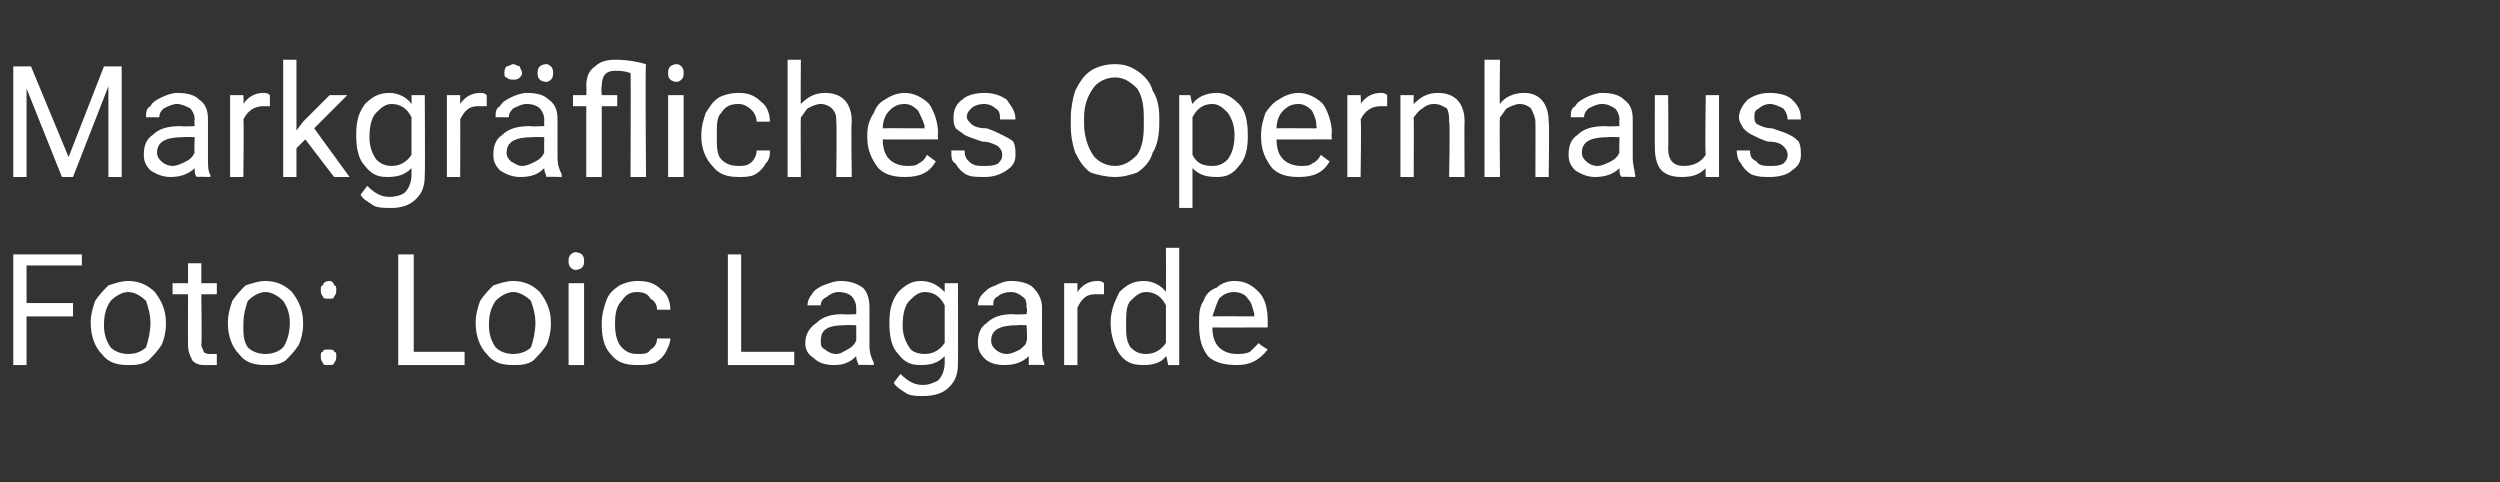
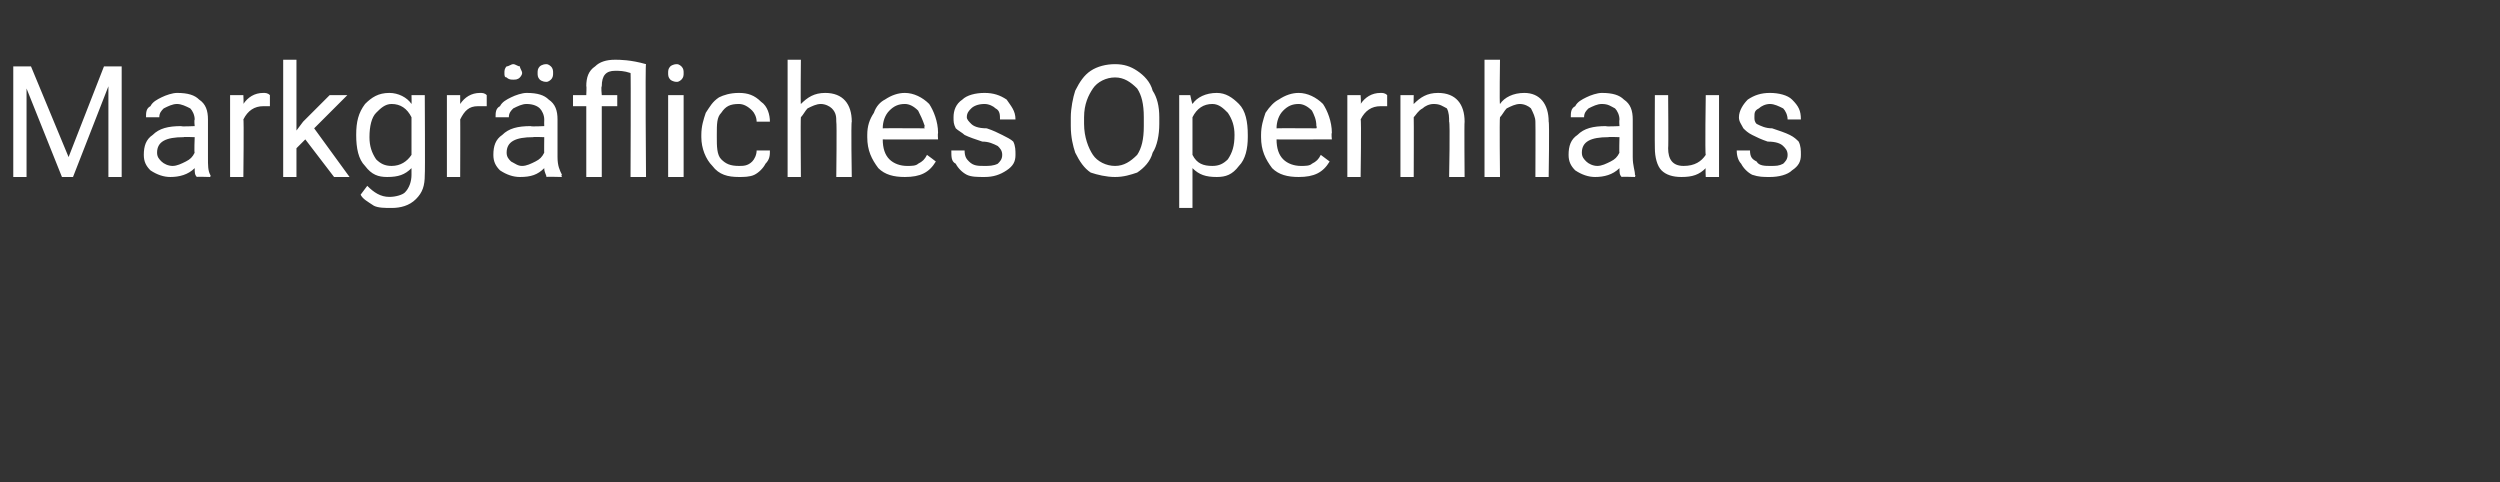
<svg xmlns="http://www.w3.org/2000/svg" version="1.1" width="113px" height="21.8px" viewBox="0 -3 113 21.8" style="top:-3px">
  <rect x="0" y="-3" width="113" height="21.8" fill="#333333" stroke="none" />
  <desc>Markgr fliches Opernhaus Foto: Loic Lagarde</desc>
  <defs />
  <g id="Polygon173552">
-     <path d="M 3.3 11.3 L 1.2 11.3 L 1.2 13.5 L 0.6 13.5 L 0.6 8.5 L 3.7 8.5 L 3.7 9 L 1.2 9 L 1.2 10.7 L 3.3 10.7 L 3.3 11.3 Z M 4.1 11.6 C 4.1 11.2 4.2 10.9 4.3 10.6 C 4.5 10.3 4.7 10.1 4.9 9.9 C 5.2 9.8 5.5 9.7 5.8 9.7 C 6.3 9.7 6.7 9.9 7 10.2 C 7.3 10.6 7.5 11 7.5 11.6 C 7.5 11.6 7.5 11.7 7.5 11.7 C 7.5 12 7.4 12.4 7.3 12.6 C 7.1 12.9 6.9 13.1 6.7 13.3 C 6.4 13.5 6.1 13.5 5.8 13.5 C 5.3 13.5 4.9 13.4 4.6 13 C 4.3 12.7 4.1 12.2 4.1 11.6 C 4.1 11.6 4.1 11.6 4.1 11.6 Z M 4.7 11.7 C 4.7 12.1 4.8 12.4 5 12.7 C 5.2 12.9 5.5 13 5.8 13 C 6.1 13 6.4 12.9 6.6 12.7 C 6.7 12.4 6.8 12 6.8 11.6 C 6.8 11.2 6.7 10.9 6.6 10.6 C 6.4 10.4 6.1 10.2 5.8 10.2 C 5.5 10.2 5.2 10.4 5 10.6 C 4.8 10.9 4.7 11.2 4.7 11.7 Z M 9.1 8.9 L 9.1 9.8 L 9.8 9.8 L 9.8 10.3 L 9.1 10.3 C 9.1 10.3 9.13 12.56 9.1 12.6 C 9.1 12.7 9.2 12.8 9.2 12.9 C 9.3 13 9.4 13 9.5 13 C 9.6 13 9.7 13 9.8 13 C 9.8 13 9.8 13.5 9.8 13.5 C 9.7 13.5 9.5 13.5 9.3 13.5 C 9.1 13.5 8.9 13.5 8.7 13.3 C 8.6 13.1 8.5 12.9 8.5 12.6 C 8.49 12.56 8.5 10.3 8.5 10.3 L 7.8 10.3 L 7.8 9.8 L 8.5 9.8 L 8.5 8.9 L 9.1 8.9 Z M 10.3 11.6 C 10.3 11.2 10.4 10.9 10.5 10.6 C 10.7 10.3 10.9 10.1 11.1 9.9 C 11.4 9.8 11.7 9.7 12 9.7 C 12.5 9.7 12.9 9.9 13.2 10.2 C 13.5 10.6 13.7 11 13.7 11.6 C 13.7 11.6 13.7 11.7 13.7 11.7 C 13.7 12 13.6 12.4 13.5 12.6 C 13.3 12.9 13.1 13.1 12.9 13.3 C 12.6 13.5 12.3 13.5 12 13.5 C 11.5 13.5 11.1 13.4 10.8 13 C 10.5 12.7 10.3 12.2 10.3 11.6 C 10.3 11.6 10.3 11.6 10.3 11.6 Z M 11 11.7 C 11 12.1 11 12.4 11.2 12.7 C 11.4 12.9 11.7 13 12 13 C 12.3 13 12.6 12.9 12.8 12.7 C 13 12.4 13.1 12 13.1 11.6 C 13.1 11.2 13 10.9 12.8 10.6 C 12.6 10.4 12.3 10.2 12 10.2 C 11.7 10.2 11.4 10.4 11.2 10.6 C 11.1 10.9 11 11.2 11 11.7 Z M 14.5 13.1 C 14.5 13 14.5 12.9 14.6 12.9 C 14.6 12.8 14.7 12.8 14.8 12.8 C 15 12.8 15.1 12.8 15.1 12.9 C 15.2 12.9 15.2 13 15.2 13.1 C 15.2 13.2 15.2 13.3 15.1 13.4 C 15.1 13.5 15 13.5 14.8 13.5 C 14.7 13.5 14.6 13.5 14.6 13.4 C 14.5 13.3 14.5 13.2 14.5 13.1 Z M 14.5 10.1 C 14.5 10 14.5 9.9 14.6 9.9 C 14.6 9.8 14.7 9.7 14.9 9.7 C 15 9.7 15.1 9.8 15.1 9.9 C 15.2 9.9 15.2 10 15.2 10.1 C 15.2 10.2 15.2 10.3 15.1 10.4 C 15.1 10.5 15 10.5 14.9 10.5 C 14.7 10.5 14.6 10.5 14.6 10.4 C 14.5 10.3 14.5 10.2 14.5 10.1 Z M 18.7 12.9 L 21 12.9 L 21 13.5 L 18 13.5 L 18 8.5 L 18.7 8.5 L 18.7 12.9 Z M 21.5 11.6 C 21.5 11.2 21.6 10.9 21.7 10.6 C 21.9 10.3 22.1 10.1 22.3 9.9 C 22.6 9.8 22.9 9.7 23.2 9.7 C 23.7 9.7 24.1 9.9 24.4 10.2 C 24.7 10.6 24.9 11 24.9 11.6 C 24.9 11.6 24.9 11.7 24.9 11.7 C 24.9 12 24.8 12.4 24.7 12.6 C 24.5 12.9 24.3 13.1 24.1 13.3 C 23.8 13.5 23.5 13.5 23.2 13.5 C 22.7 13.5 22.3 13.4 22 13 C 21.7 12.7 21.5 12.2 21.5 11.6 C 21.5 11.6 21.5 11.6 21.5 11.6 Z M 22.1 11.7 C 22.1 12.1 22.2 12.4 22.4 12.7 C 22.6 12.9 22.9 13 23.2 13 C 23.5 13 23.8 12.9 24 12.7 C 24.1 12.4 24.2 12 24.2 11.6 C 24.2 11.2 24.1 10.9 24 10.6 C 23.8 10.4 23.5 10.2 23.2 10.2 C 22.9 10.2 22.6 10.4 22.4 10.6 C 22.2 10.9 22.1 11.2 22.1 11.7 Z M 26.4 13.5 L 25.7 13.5 L 25.7 9.8 L 26.4 9.8 L 26.4 13.5 Z M 25.7 8.8 C 25.7 8.7 25.7 8.6 25.8 8.5 C 25.8 8.5 25.9 8.4 26 8.4 C 26.2 8.4 26.3 8.5 26.3 8.5 C 26.4 8.6 26.4 8.7 26.4 8.8 C 26.4 8.9 26.4 9 26.3 9.1 C 26.3 9.1 26.2 9.2 26 9.2 C 25.9 9.2 25.8 9.1 25.8 9.1 C 25.7 9 25.7 8.9 25.7 8.8 Z M 28.8 13 C 29.1 13 29.3 13 29.4 12.8 C 29.6 12.7 29.7 12.5 29.7 12.3 C 29.7 12.3 30.3 12.3 30.3 12.3 C 30.3 12.5 30.2 12.7 30.1 12.9 C 30 13.1 29.8 13.3 29.6 13.4 C 29.3 13.5 29.1 13.5 28.8 13.5 C 28.3 13.5 27.9 13.4 27.6 13 C 27.3 12.7 27.2 12.2 27.2 11.7 C 27.2 11.7 27.2 11.6 27.2 11.6 C 27.2 11.2 27.3 10.9 27.4 10.6 C 27.5 10.3 27.7 10.1 28 9.9 C 28.2 9.8 28.5 9.7 28.8 9.7 C 29.3 9.7 29.6 9.8 29.9 10.1 C 30.2 10.3 30.3 10.7 30.3 11 C 30.3 11 29.7 11 29.7 11 C 29.7 10.8 29.6 10.6 29.4 10.5 C 29.3 10.3 29.1 10.2 28.8 10.2 C 28.5 10.2 28.3 10.3 28.1 10.6 C 27.9 10.8 27.8 11.1 27.8 11.6 C 27.8 11.6 27.8 11.7 27.8 11.7 C 27.8 12.1 27.9 12.5 28.1 12.7 C 28.3 12.9 28.5 13 28.8 13 Z M 33.5 12.9 L 35.9 12.9 L 35.9 13.5 L 32.9 13.5 L 32.9 8.5 L 33.5 8.5 L 33.5 12.9 Z M 38.8 13.5 C 38.8 13.4 38.7 13.3 38.7 13.1 C 38.4 13.4 38.1 13.5 37.7 13.5 C 37.3 13.5 37 13.4 36.8 13.2 C 36.5 13 36.4 12.8 36.4 12.5 C 36.4 12.1 36.6 11.8 36.9 11.6 C 37.2 11.3 37.6 11.2 38.1 11.2 C 38.1 11.23 38.7 11.2 38.7 11.2 C 38.7 11.2 38.71 10.94 38.7 10.9 C 38.7 10.7 38.6 10.5 38.5 10.4 C 38.4 10.3 38.2 10.2 37.9 10.2 C 37.7 10.2 37.5 10.3 37.4 10.4 C 37.2 10.5 37.1 10.6 37.1 10.8 C 37.1 10.8 36.5 10.8 36.5 10.8 C 36.5 10.6 36.6 10.4 36.7 10.3 C 36.8 10.1 37 10 37.2 9.9 C 37.5 9.8 37.7 9.7 38 9.7 C 38.4 9.7 38.7 9.8 39 10 C 39.2 10.2 39.3 10.5 39.3 10.9 C 39.3 10.9 39.3 12.6 39.3 12.6 C 39.3 13 39.4 13.2 39.5 13.4 C 39.47 13.42 39.5 13.5 39.5 13.5 C 39.5 13.5 38.81 13.48 38.8 13.5 Z M 37.8 13 C 38 13 38.1 12.9 38.3 12.8 C 38.5 12.7 38.6 12.6 38.7 12.4 C 38.71 12.44 38.7 11.7 38.7 11.7 C 38.7 11.7 38.22 11.68 38.2 11.7 C 37.4 11.7 37.1 11.9 37.1 12.4 C 37.1 12.6 37.1 12.7 37.3 12.8 C 37.4 12.9 37.6 13 37.8 13 Z M 40.2 11.6 C 40.2 11 40.3 10.6 40.6 10.2 C 40.9 9.9 41.2 9.7 41.6 9.7 C 42.1 9.7 42.4 9.9 42.7 10.2 C 42.7 10.19 42.7 9.8 42.7 9.8 L 43.3 9.8 C 43.3 9.8 43.31 13.39 43.3 13.4 C 43.3 13.9 43.2 14.2 42.9 14.5 C 42.6 14.8 42.2 14.9 41.7 14.9 C 41.5 14.9 41.2 14.9 41 14.8 C 40.7 14.6 40.5 14.5 40.4 14.3 C 40.4 14.3 40.7 13.9 40.7 13.9 C 41 14.2 41.3 14.4 41.7 14.4 C 42 14.4 42.2 14.3 42.4 14.2 C 42.6 14 42.7 13.7 42.7 13.4 C 42.7 13.4 42.7 13.1 42.7 13.1 C 42.4 13.4 42.1 13.5 41.6 13.5 C 41.2 13.5 40.9 13.4 40.6 13 C 40.3 12.7 40.2 12.2 40.2 11.6 Z M 40.8 11.7 C 40.8 12.1 40.9 12.4 41.1 12.7 C 41.2 12.9 41.5 13 41.8 13 C 42.2 13 42.5 12.8 42.7 12.5 C 42.7 12.5 42.7 10.8 42.7 10.8 C 42.5 10.4 42.2 10.2 41.8 10.2 C 41.5 10.2 41.3 10.4 41.1 10.6 C 40.9 10.8 40.8 11.2 40.8 11.7 Z M 46.5 13.5 C 46.5 13.4 46.5 13.3 46.5 13.1 C 46.2 13.4 45.8 13.5 45.4 13.5 C 45 13.5 44.7 13.4 44.5 13.2 C 44.3 13 44.2 12.8 44.2 12.5 C 44.2 12.1 44.3 11.8 44.6 11.6 C 44.9 11.3 45.3 11.2 45.8 11.2 C 45.83 11.23 46.4 11.2 46.4 11.2 C 46.4 11.2 46.45 10.94 46.4 10.9 C 46.4 10.7 46.4 10.5 46.2 10.4 C 46.1 10.3 45.9 10.2 45.7 10.2 C 45.4 10.2 45.2 10.3 45.1 10.4 C 44.9 10.5 44.9 10.6 44.9 10.8 C 44.9 10.8 44.2 10.8 44.2 10.8 C 44.2 10.6 44.3 10.4 44.4 10.3 C 44.6 10.1 44.7 10 45 9.9 C 45.2 9.8 45.4 9.7 45.7 9.7 C 46.1 9.7 46.5 9.8 46.7 10 C 46.9 10.2 47.1 10.5 47.1 10.9 C 47.1 10.9 47.1 12.6 47.1 12.6 C 47.1 13 47.1 13.2 47.2 13.4 C 47.21 13.42 47.2 13.5 47.2 13.5 C 47.2 13.5 46.55 13.48 46.5 13.5 Z M 45.5 13 C 45.7 13 45.9 12.9 46.1 12.8 C 46.2 12.7 46.4 12.6 46.4 12.4 C 46.45 12.44 46.4 11.7 46.4 11.7 C 46.4 11.7 45.95 11.68 46 11.7 C 45.2 11.7 44.8 11.9 44.8 12.4 C 44.8 12.6 44.9 12.7 45 12.8 C 45.1 12.9 45.3 13 45.5 13 Z M 49.9 10.3 C 49.8 10.3 49.7 10.3 49.5 10.3 C 49.1 10.3 48.9 10.5 48.7 10.9 C 48.7 10.85 48.7 13.5 48.7 13.5 L 48.1 13.5 L 48.1 9.8 L 48.7 9.8 C 48.7 9.8 48.7 10.21 48.7 10.2 C 48.9 9.9 49.2 9.7 49.6 9.7 C 49.7 9.7 49.8 9.7 49.9 9.8 C 49.9 9.8 49.9 10.3 49.9 10.3 Z M 50.2 11.6 C 50.2 11 50.4 10.6 50.6 10.2 C 50.9 9.9 51.2 9.7 51.7 9.7 C 52.1 9.7 52.5 9.9 52.7 10.2 C 52.71 10.15 52.7 8.2 52.7 8.2 L 53.3 8.2 L 53.3 13.5 L 52.8 13.5 C 52.8 13.5 52.73 13.08 52.7 13.1 C 52.5 13.4 52.1 13.5 51.7 13.5 C 51.2 13.5 50.9 13.4 50.6 13 C 50.4 12.7 50.2 12.2 50.2 11.6 C 50.2 11.6 50.2 11.6 50.2 11.6 Z M 50.9 11.7 C 50.9 12.1 50.9 12.4 51.1 12.7 C 51.3 12.9 51.5 13 51.8 13 C 52.2 13 52.5 12.8 52.7 12.5 C 52.7 12.5 52.7 10.8 52.7 10.8 C 52.5 10.4 52.2 10.2 51.8 10.2 C 51.5 10.2 51.3 10.4 51.1 10.6 C 50.9 10.8 50.9 11.2 50.9 11.7 Z M 57.3 12.8 C 56.9 13.3 56.5 13.5 55.9 13.5 C 55.4 13.5 54.9 13.4 54.6 13.1 C 54.3 12.7 54.2 12.3 54.2 11.7 C 54.2 11.7 54.2 11.6 54.2 11.6 C 54.2 11.2 54.2 10.9 54.4 10.6 C 54.5 10.3 54.7 10.1 55 10 C 55.2 9.8 55.5 9.7 55.8 9.7 C 56.3 9.7 56.6 9.9 56.9 10.2 C 57.2 10.5 57.3 11 57.3 11.5 C 57.3 11.55 57.3 11.8 57.3 11.8 C 57.3 11.8 54.79 11.81 54.8 11.8 C 54.8 12.2 54.9 12.5 55.1 12.7 C 55.3 12.9 55.6 13 55.9 13 C 56.1 13 56.3 13 56.5 12.9 C 56.6 12.8 56.7 12.7 56.9 12.5 C 56.86 12.53 57.3 12.8 57.3 12.8 C 57.3 12.8 57.25 12.83 57.3 12.8 Z M 55.8 10.2 C 55.5 10.2 55.3 10.3 55.1 10.5 C 55 10.7 54.9 11 54.8 11.3 C 54.81 11.29 56.7 11.3 56.7 11.3 C 56.7 11.3 56.67 11.24 56.7 11.2 C 56.6 10.9 56.6 10.7 56.4 10.5 C 56.3 10.3 56 10.2 55.8 10.2 Z " stroke="none" fill="#fff" />
-   </g>
+     </g>
  <g id="Polygon173551">
    <path d="M 1.4 0 L 3.1 4.1 L 4.7 0 L 5.5 0 L 5.5 5 L 4.9 5 L 4.9 3 L 4.9 0.9 L 3.3 5 L 2.8 5 L 1.2 1 L 1.2 3 L 1.2 5 L 0.6 5 L 0.6 0 L 1.4 0 Z M 8.9 5 C 8.8 4.9 8.8 4.8 8.8 4.6 C 8.5 4.9 8.1 5 7.7 5 C 7.4 5 7.1 4.9 6.8 4.7 C 6.6 4.5 6.5 4.3 6.5 4 C 6.5 3.6 6.6 3.3 6.9 3.1 C 7.2 2.8 7.6 2.7 8.2 2.7 C 8.16 2.73 8.8 2.7 8.8 2.7 C 8.8 2.7 8.77 2.44 8.8 2.4 C 8.8 2.2 8.7 2 8.6 1.9 C 8.4 1.8 8.2 1.7 8 1.7 C 7.8 1.7 7.6 1.8 7.4 1.9 C 7.3 2 7.2 2.1 7.2 2.3 C 7.2 2.3 6.6 2.3 6.6 2.3 C 6.6 2.1 6.6 1.9 6.8 1.8 C 6.9 1.6 7.1 1.5 7.3 1.4 C 7.5 1.3 7.8 1.2 8 1.2 C 8.5 1.2 8.8 1.3 9 1.5 C 9.3 1.7 9.4 2 9.4 2.4 C 9.4 2.4 9.4 4.1 9.4 4.1 C 9.4 4.5 9.4 4.7 9.5 4.9 C 9.54 4.92 9.5 5 9.5 5 C 9.5 5 8.87 4.98 8.9 5 Z M 7.8 4.5 C 8 4.5 8.2 4.4 8.4 4.3 C 8.6 4.2 8.7 4.1 8.8 3.9 C 8.77 3.94 8.8 3.2 8.8 3.2 C 8.8 3.2 8.28 3.18 8.3 3.2 C 7.5 3.2 7.1 3.4 7.1 3.9 C 7.1 4.1 7.2 4.2 7.3 4.3 C 7.4 4.4 7.6 4.5 7.8 4.5 Z M 12.2 1.8 C 12.1 1.8 12 1.8 11.9 1.8 C 11.5 1.8 11.2 2 11 2.4 C 11.03 2.35 11 5 11 5 L 10.4 5 L 10.4 1.3 L 11 1.3 C 11 1.3 11.02 1.71 11 1.7 C 11.2 1.4 11.5 1.2 11.9 1.2 C 12 1.2 12.1 1.2 12.2 1.3 C 12.2 1.3 12.2 1.8 12.2 1.8 Z M 13.8 3.3 L 13.4 3.7 L 13.4 5 L 12.8 5 L 12.8 -0.3 L 13.4 -0.3 L 13.4 2.9 L 13.7 2.5 L 14.9 1.3 L 15.7 1.3 L 14.2 2.8 L 15.8 5 L 15.1 5 L 13.8 3.3 Z M 16.1 3.1 C 16.1 2.5 16.2 2.1 16.5 1.7 C 16.8 1.4 17.1 1.2 17.6 1.2 C 18 1.2 18.4 1.4 18.6 1.7 C 18.61 1.69 18.6 1.3 18.6 1.3 L 19.2 1.3 C 19.2 1.3 19.22 4.89 19.2 4.9 C 19.2 5.4 19.1 5.7 18.8 6 C 18.5 6.3 18.1 6.4 17.7 6.4 C 17.4 6.4 17.1 6.4 16.9 6.3 C 16.6 6.1 16.4 6 16.3 5.8 C 16.3 5.8 16.6 5.4 16.6 5.4 C 16.9 5.7 17.2 5.9 17.6 5.9 C 17.9 5.9 18.2 5.8 18.3 5.7 C 18.5 5.5 18.6 5.2 18.6 4.9 C 18.6 4.9 18.6 4.6 18.6 4.6 C 18.3 4.9 18 5 17.5 5 C 17.1 5 16.8 4.9 16.5 4.5 C 16.2 4.2 16.1 3.7 16.1 3.1 Z M 16.7 3.2 C 16.7 3.6 16.8 3.9 17 4.2 C 17.2 4.4 17.4 4.5 17.7 4.5 C 18.1 4.5 18.4 4.3 18.6 4 C 18.6 4 18.6 2.3 18.6 2.3 C 18.4 1.9 18.1 1.7 17.7 1.7 C 17.4 1.7 17.2 1.9 17 2.1 C 16.8 2.3 16.7 2.7 16.7 3.2 Z M 22 1.8 C 21.9 1.8 21.8 1.8 21.6 1.8 C 21.2 1.8 21 2 20.8 2.4 C 20.81 2.35 20.8 5 20.8 5 L 20.2 5 L 20.2 1.3 L 20.8 1.3 C 20.8 1.3 20.8 1.71 20.8 1.7 C 21 1.4 21.3 1.2 21.7 1.2 C 21.8 1.2 21.9 1.2 22 1.3 C 22 1.3 22 1.8 22 1.8 Z M 24.7 5 C 24.7 4.9 24.6 4.8 24.6 4.6 C 24.3 4.9 24 5 23.5 5 C 23.2 5 22.9 4.9 22.6 4.7 C 22.4 4.5 22.3 4.3 22.3 4 C 22.3 3.6 22.4 3.3 22.7 3.1 C 23 2.8 23.4 2.7 24 2.7 C 23.97 2.73 24.6 2.7 24.6 2.7 C 24.6 2.7 24.59 2.44 24.6 2.4 C 24.6 2.2 24.5 2 24.4 1.9 C 24.3 1.8 24.1 1.7 23.8 1.7 C 23.6 1.7 23.4 1.8 23.2 1.9 C 23.1 2 23 2.1 23 2.3 C 23 2.3 22.4 2.3 22.4 2.3 C 22.4 2.1 22.4 1.9 22.6 1.8 C 22.7 1.6 22.9 1.5 23.1 1.4 C 23.3 1.3 23.6 1.2 23.8 1.2 C 24.3 1.2 24.6 1.3 24.8 1.5 C 25.1 1.7 25.2 2 25.2 2.4 C 25.2 2.4 25.2 4.1 25.2 4.1 C 25.2 4.5 25.3 4.7 25.4 4.9 C 25.35 4.92 25.4 5 25.4 5 C 25.4 5 24.69 4.98 24.7 5 Z M 23.6 4.5 C 23.8 4.5 24 4.4 24.2 4.3 C 24.4 4.2 24.5 4.1 24.6 3.9 C 24.59 3.94 24.6 3.2 24.6 3.2 C 24.6 3.2 24.09 3.18 24.1 3.2 C 23.3 3.2 22.9 3.4 22.9 3.9 C 22.9 4.1 23 4.2 23.1 4.3 C 23.3 4.4 23.4 4.5 23.6 4.5 Z M 22.8 0.3 C 22.8 0.2 22.8 0.1 22.9 0 C 23 0 23.1 -0.1 23.2 -0.1 C 23.3 -0.1 23.4 0 23.5 0 C 23.5 0.1 23.6 0.2 23.6 0.3 C 23.6 0.4 23.5 0.5 23.5 0.5 C 23.4 0.6 23.3 0.6 23.2 0.6 C 23.1 0.6 23 0.6 22.9 0.5 C 22.8 0.5 22.8 0.4 22.8 0.3 Z M 24.3 0.3 C 24.3 0.2 24.3 0.1 24.4 0 C 24.4 0 24.5 -0.1 24.7 -0.1 C 24.8 -0.1 24.9 0 24.9 0 C 25 0.1 25 0.2 25 0.3 C 25 0.4 25 0.5 24.9 0.6 C 24.9 0.6 24.8 0.7 24.7 0.7 C 24.5 0.7 24.4 0.6 24.4 0.6 C 24.3 0.5 24.3 0.4 24.3 0.3 Z M 28.5 0.3 C 28.2 0.2 28 0.2 27.8 0.2 C 27.4 0.2 27.2 0.4 27.2 0.9 C 27.16 0.91 27.2 1.3 27.2 1.3 L 27.9 1.3 L 27.9 1.8 L 27.2 1.8 L 27.2 5 L 26.5 5 L 26.5 1.8 L 25.9 1.8 L 25.9 1.3 L 26.5 1.3 C 26.5 1.3 26.52 0.87 26.5 0.9 C 26.5 0.5 26.6 0.2 26.9 0 C 27.1 -0.2 27.4 -0.3 27.8 -0.3 C 28 -0.3 28.5 -0.3 29.2 -0.1 C 29.16 -0.14 29.2 5 29.2 5 L 28.5 5 C 28.5 5 28.52 0.26 28.5 0.3 Z M 30.9 5 L 30.2 5 L 30.2 1.3 L 30.9 1.3 L 30.9 5 Z M 30.2 0.3 C 30.2 0.2 30.2 0.1 30.3 0 C 30.3 0 30.4 -0.1 30.6 -0.1 C 30.7 -0.1 30.8 0 30.8 0 C 30.9 0.1 30.9 0.2 30.9 0.3 C 30.9 0.4 30.9 0.5 30.8 0.6 C 30.8 0.6 30.7 0.7 30.6 0.7 C 30.4 0.7 30.3 0.6 30.3 0.6 C 30.2 0.5 30.2 0.4 30.2 0.3 Z M 33.4 4.5 C 33.6 4.5 33.8 4.5 34 4.3 C 34.1 4.2 34.2 4 34.2 3.8 C 34.2 3.8 34.8 3.8 34.8 3.8 C 34.8 4 34.8 4.2 34.6 4.4 C 34.5 4.6 34.3 4.8 34.1 4.9 C 33.9 5 33.6 5 33.4 5 C 32.9 5 32.5 4.9 32.2 4.5 C 31.9 4.2 31.7 3.7 31.7 3.2 C 31.7 3.2 31.7 3.1 31.7 3.1 C 31.7 2.7 31.8 2.4 31.9 2.1 C 32.1 1.8 32.2 1.6 32.5 1.4 C 32.7 1.3 33 1.2 33.4 1.2 C 33.8 1.2 34.1 1.3 34.4 1.6 C 34.7 1.8 34.8 2.2 34.8 2.5 C 34.8 2.5 34.2 2.5 34.2 2.5 C 34.2 2.3 34.1 2.1 34 2 C 33.8 1.8 33.6 1.7 33.4 1.7 C 33 1.7 32.8 1.8 32.6 2.1 C 32.4 2.3 32.4 2.6 32.4 3.1 C 32.4 3.1 32.4 3.2 32.4 3.2 C 32.4 3.6 32.4 4 32.6 4.2 C 32.8 4.4 33 4.5 33.4 4.5 Z M 36.2 1.7 C 36.5 1.4 36.8 1.2 37.3 1.2 C 38.1 1.2 38.5 1.7 38.5 2.5 C 38.46 2.53 38.5 5 38.5 5 L 37.8 5 C 37.8 5 37.83 2.53 37.8 2.5 C 37.8 2.3 37.8 2.1 37.6 1.9 C 37.5 1.8 37.3 1.7 37.1 1.7 C 36.9 1.7 36.7 1.8 36.5 1.9 C 36.4 2 36.3 2.2 36.2 2.3 C 36.18 2.34 36.2 5 36.2 5 L 35.6 5 L 35.6 -0.3 L 36.2 -0.3 C 36.2 -0.3 36.18 1.73 36.2 1.7 Z M 42.3 4.3 C 42 4.8 41.6 5 40.9 5 C 40.4 5 40 4.9 39.7 4.6 C 39.4 4.2 39.2 3.8 39.2 3.2 C 39.2 3.2 39.2 3.1 39.2 3.1 C 39.2 2.7 39.3 2.4 39.5 2.1 C 39.6 1.8 39.8 1.6 40 1.5 C 40.3 1.3 40.6 1.2 40.9 1.2 C 41.3 1.2 41.7 1.4 42 1.7 C 42.2 2 42.4 2.5 42.4 3 C 42.38 3.05 42.4 3.3 42.4 3.3 C 42.4 3.3 39.88 3.31 39.9 3.3 C 39.9 3.7 40 4 40.2 4.2 C 40.4 4.4 40.7 4.5 41 4.5 C 41.2 4.5 41.4 4.5 41.5 4.4 C 41.7 4.3 41.8 4.2 41.9 4 C 41.95 4.03 42.3 4.3 42.3 4.3 C 42.3 4.3 42.33 4.33 42.3 4.3 Z M 40.9 1.7 C 40.6 1.7 40.4 1.8 40.2 2 C 40 2.2 39.9 2.5 39.9 2.8 C 39.9 2.79 41.8 2.8 41.8 2.8 C 41.8 2.8 41.75 2.74 41.8 2.7 C 41.7 2.4 41.6 2.2 41.5 2 C 41.3 1.8 41.1 1.7 40.9 1.7 Z M 45.3 4 C 45.3 3.8 45.2 3.7 45.1 3.6 C 44.9 3.5 44.7 3.4 44.4 3.4 C 44.1 3.3 43.8 3.2 43.6 3.1 C 43.5 3 43.3 2.9 43.2 2.8 C 43.1 2.6 43.1 2.5 43.1 2.3 C 43.1 2 43.2 1.7 43.5 1.5 C 43.7 1.3 44.1 1.2 44.5 1.2 C 44.9 1.2 45.2 1.3 45.5 1.5 C 45.7 1.8 45.9 2 45.9 2.4 C 45.9 2.4 45.2 2.4 45.2 2.4 C 45.2 2.2 45.2 2 45 1.9 C 44.9 1.8 44.7 1.7 44.5 1.7 C 44.2 1.7 44 1.8 43.9 1.9 C 43.8 2 43.7 2.1 43.7 2.3 C 43.7 2.4 43.8 2.5 43.9 2.6 C 44 2.7 44.2 2.8 44.6 2.8 C 44.9 2.9 45.1 3 45.3 3.1 C 45.5 3.2 45.7 3.3 45.8 3.4 C 45.9 3.6 45.9 3.8 45.9 4 C 45.9 4.3 45.8 4.5 45.5 4.7 C 45.2 4.9 44.9 5 44.5 5 C 44.2 5 43.9 5 43.7 4.9 C 43.5 4.8 43.3 4.6 43.2 4.4 C 43 4.3 43 4.1 43 3.8 C 43 3.8 43.6 3.8 43.6 3.8 C 43.6 4.1 43.7 4.2 43.8 4.3 C 44 4.5 44.2 4.5 44.5 4.5 C 44.7 4.5 44.9 4.5 45.1 4.4 C 45.2 4.3 45.3 4.2 45.3 4 Z M 52.4 2.6 C 52.4 3.1 52.3 3.6 52.1 3.9 C 52 4.3 51.7 4.6 51.4 4.8 C 51.1 4.9 50.8 5 50.4 5 C 50 5 49.6 4.9 49.3 4.8 C 49 4.6 48.8 4.3 48.6 3.9 C 48.5 3.6 48.4 3.2 48.4 2.7 C 48.4 2.7 48.4 2.3 48.4 2.3 C 48.4 1.9 48.5 1.4 48.6 1.1 C 48.8 0.7 49 0.4 49.3 0.2 C 49.6 0 50 -0.1 50.4 -0.1 C 50.8 -0.1 51.1 0 51.4 0.2 C 51.7 0.4 52 0.7 52.1 1.1 C 52.3 1.4 52.4 1.8 52.4 2.3 C 52.4 2.3 52.4 2.6 52.4 2.6 Z M 51.7 2.3 C 51.7 1.7 51.6 1.3 51.4 1 C 51.1 0.7 50.8 0.5 50.4 0.5 C 50 0.5 49.6 0.7 49.4 1 C 49.2 1.3 49 1.7 49 2.3 C 49 2.3 49 2.6 49 2.6 C 49 3.2 49.2 3.7 49.4 4 C 49.6 4.3 50 4.5 50.4 4.5 C 50.8 4.5 51.1 4.3 51.4 4 C 51.6 3.7 51.7 3.3 51.7 2.7 C 51.7 2.7 51.7 2.3 51.7 2.3 Z M 56.4 3.2 C 56.4 3.7 56.3 4.2 56 4.5 C 55.7 4.9 55.4 5 55 5 C 54.5 5 54.2 4.9 53.9 4.6 C 53.9 4.62 53.9 6.4 53.9 6.4 L 53.3 6.4 L 53.3 1.3 L 53.8 1.3 C 53.8 1.3 53.88 1.69 53.9 1.7 C 54.1 1.4 54.5 1.2 55 1.2 C 55.4 1.2 55.7 1.4 56 1.7 C 56.3 2 56.4 2.5 56.4 3.1 C 56.4 3.1 56.4 3.2 56.4 3.2 Z M 55.8 3.1 C 55.8 2.7 55.7 2.4 55.5 2.1 C 55.3 1.9 55.1 1.7 54.8 1.7 C 54.4 1.7 54.1 1.9 53.9 2.3 C 53.9 2.3 53.9 4 53.9 4 C 54.1 4.4 54.4 4.5 54.8 4.5 C 55.1 4.5 55.3 4.4 55.5 4.2 C 55.7 3.9 55.8 3.6 55.8 3.1 Z M 60.1 4.3 C 59.8 4.8 59.4 5 58.7 5 C 58.2 5 57.8 4.9 57.5 4.6 C 57.2 4.2 57 3.8 57 3.2 C 57 3.2 57 3.1 57 3.1 C 57 2.7 57.1 2.4 57.2 2.1 C 57.4 1.8 57.6 1.6 57.8 1.5 C 58.1 1.3 58.4 1.2 58.7 1.2 C 59.1 1.2 59.5 1.4 59.8 1.7 C 60 2 60.2 2.5 60.2 3 C 60.17 3.05 60.2 3.3 60.2 3.3 C 60.2 3.3 57.67 3.31 57.7 3.3 C 57.7 3.7 57.8 4 58 4.2 C 58.2 4.4 58.5 4.5 58.8 4.5 C 59 4.5 59.2 4.5 59.3 4.4 C 59.5 4.3 59.6 4.2 59.7 4 C 59.74 4.03 60.1 4.3 60.1 4.3 C 60.1 4.3 60.13 4.33 60.1 4.3 Z M 58.7 1.7 C 58.4 1.7 58.2 1.8 58 2 C 57.8 2.2 57.7 2.5 57.7 2.8 C 57.69 2.79 59.5 2.8 59.5 2.8 C 59.5 2.8 59.54 2.74 59.5 2.7 C 59.5 2.4 59.4 2.2 59.3 2 C 59.1 1.8 58.9 1.7 58.7 1.7 Z M 62.7 1.8 C 62.6 1.8 62.5 1.8 62.4 1.8 C 62 1.8 61.7 2 61.5 2.4 C 61.54 2.35 61.5 5 61.5 5 L 60.9 5 L 60.9 1.3 L 61.5 1.3 C 61.5 1.3 61.53 1.71 61.5 1.7 C 61.7 1.4 62 1.2 62.4 1.2 C 62.5 1.2 62.6 1.2 62.7 1.3 C 62.7 1.3 62.7 1.8 62.7 1.8 Z M 63.9 1.3 C 63.9 1.3 63.89 1.74 63.9 1.7 C 64.2 1.4 64.5 1.2 65 1.2 C 65.8 1.2 66.2 1.7 66.2 2.5 C 66.18 2.53 66.2 5 66.2 5 L 65.5 5 C 65.5 5 65.55 2.53 65.5 2.5 C 65.5 2.3 65.5 2.1 65.4 1.9 C 65.2 1.8 65.1 1.7 64.8 1.7 C 64.6 1.7 64.4 1.8 64.3 1.9 C 64.1 2 64 2.2 63.9 2.3 C 63.91 2.34 63.9 5 63.9 5 L 63.3 5 L 63.3 1.3 L 63.9 1.3 Z M 67.8 1.7 C 68 1.4 68.4 1.2 68.9 1.2 C 69.6 1.2 70 1.7 70 2.5 C 70.04 2.53 70 5 70 5 L 69.4 5 C 69.4 5 69.41 2.53 69.4 2.5 C 69.4 2.3 69.3 2.1 69.2 1.9 C 69.1 1.8 68.9 1.7 68.7 1.7 C 68.5 1.7 68.3 1.8 68.1 1.9 C 68 2 67.9 2.2 67.8 2.3 C 67.77 2.34 67.8 5 67.8 5 L 67.1 5 L 67.1 -0.3 L 67.8 -0.3 C 67.8 -0.3 67.77 1.73 67.8 1.7 Z M 73.3 5 C 73.2 4.9 73.2 4.8 73.2 4.6 C 72.9 4.9 72.5 5 72.1 5 C 71.8 5 71.5 4.9 71.2 4.7 C 71 4.5 70.9 4.3 70.9 4 C 70.9 3.6 71 3.3 71.3 3.1 C 71.6 2.8 72 2.7 72.6 2.7 C 72.56 2.73 73.2 2.7 73.2 2.7 C 73.2 2.7 73.18 2.44 73.2 2.4 C 73.2 2.2 73.1 2 73 1.9 C 72.8 1.8 72.7 1.7 72.4 1.7 C 72.2 1.7 72 1.8 71.8 1.9 C 71.7 2 71.6 2.1 71.6 2.3 C 71.6 2.3 71 2.3 71 2.3 C 71 2.1 71 1.9 71.2 1.8 C 71.3 1.6 71.5 1.5 71.7 1.4 C 71.9 1.3 72.2 1.2 72.4 1.2 C 72.9 1.2 73.2 1.3 73.4 1.5 C 73.7 1.7 73.8 2 73.8 2.4 C 73.8 2.4 73.8 4.1 73.8 4.1 C 73.8 4.5 73.9 4.7 73.9 4.9 C 73.94 4.92 73.9 5 73.9 5 C 73.9 5 73.27 4.98 73.3 5 Z M 72.2 4.5 C 72.4 4.5 72.6 4.4 72.8 4.3 C 73 4.2 73.1 4.1 73.2 3.9 C 73.18 3.94 73.2 3.2 73.2 3.2 C 73.2 3.2 72.68 3.18 72.7 3.2 C 71.9 3.2 71.5 3.4 71.5 3.9 C 71.5 4.1 71.6 4.2 71.7 4.3 C 71.8 4.4 72 4.5 72.2 4.5 Z M 77.1 4.6 C 76.8 4.9 76.5 5 76 5 C 75.6 5 75.3 4.9 75.1 4.7 C 74.9 4.5 74.8 4.1 74.8 3.7 C 74.79 3.68 74.8 1.3 74.8 1.3 L 75.4 1.3 C 75.4 1.3 75.42 3.67 75.4 3.7 C 75.4 4.2 75.6 4.5 76.1 4.5 C 76.6 4.5 76.9 4.3 77.1 4 C 77.06 3.97 77.1 1.3 77.1 1.3 L 77.7 1.3 L 77.7 5 L 77.1 5 C 77.1 5 77.08 4.61 77.1 4.6 Z M 80.8 4 C 80.8 3.8 80.7 3.7 80.6 3.6 C 80.5 3.5 80.3 3.4 79.9 3.4 C 79.6 3.3 79.4 3.2 79.2 3.1 C 79 3 78.9 2.9 78.8 2.8 C 78.7 2.6 78.6 2.5 78.6 2.3 C 78.6 2 78.8 1.7 79 1.5 C 79.3 1.3 79.6 1.2 80 1.2 C 80.4 1.2 80.8 1.3 81 1.5 C 81.3 1.8 81.4 2 81.4 2.4 C 81.4 2.4 80.8 2.4 80.8 2.4 C 80.8 2.2 80.7 2 80.6 1.9 C 80.4 1.8 80.2 1.7 80 1.7 C 79.8 1.7 79.6 1.8 79.5 1.9 C 79.3 2 79.3 2.1 79.3 2.3 C 79.3 2.4 79.3 2.5 79.4 2.6 C 79.6 2.7 79.8 2.8 80.1 2.8 C 80.4 2.9 80.7 3 80.9 3.1 C 81.1 3.2 81.2 3.3 81.3 3.4 C 81.4 3.6 81.4 3.8 81.4 4 C 81.4 4.3 81.3 4.5 81 4.7 C 80.8 4.9 80.4 5 80 5 C 79.7 5 79.5 5 79.2 4.9 C 79 4.8 78.8 4.6 78.7 4.4 C 78.6 4.3 78.5 4.1 78.5 3.8 C 78.5 3.8 79.1 3.8 79.1 3.8 C 79.1 4.1 79.2 4.2 79.4 4.3 C 79.5 4.5 79.8 4.5 80 4.5 C 80.3 4.5 80.4 4.5 80.6 4.4 C 80.7 4.3 80.8 4.2 80.8 4 Z " stroke="none" fill="#fff" />
  </g>
</svg>